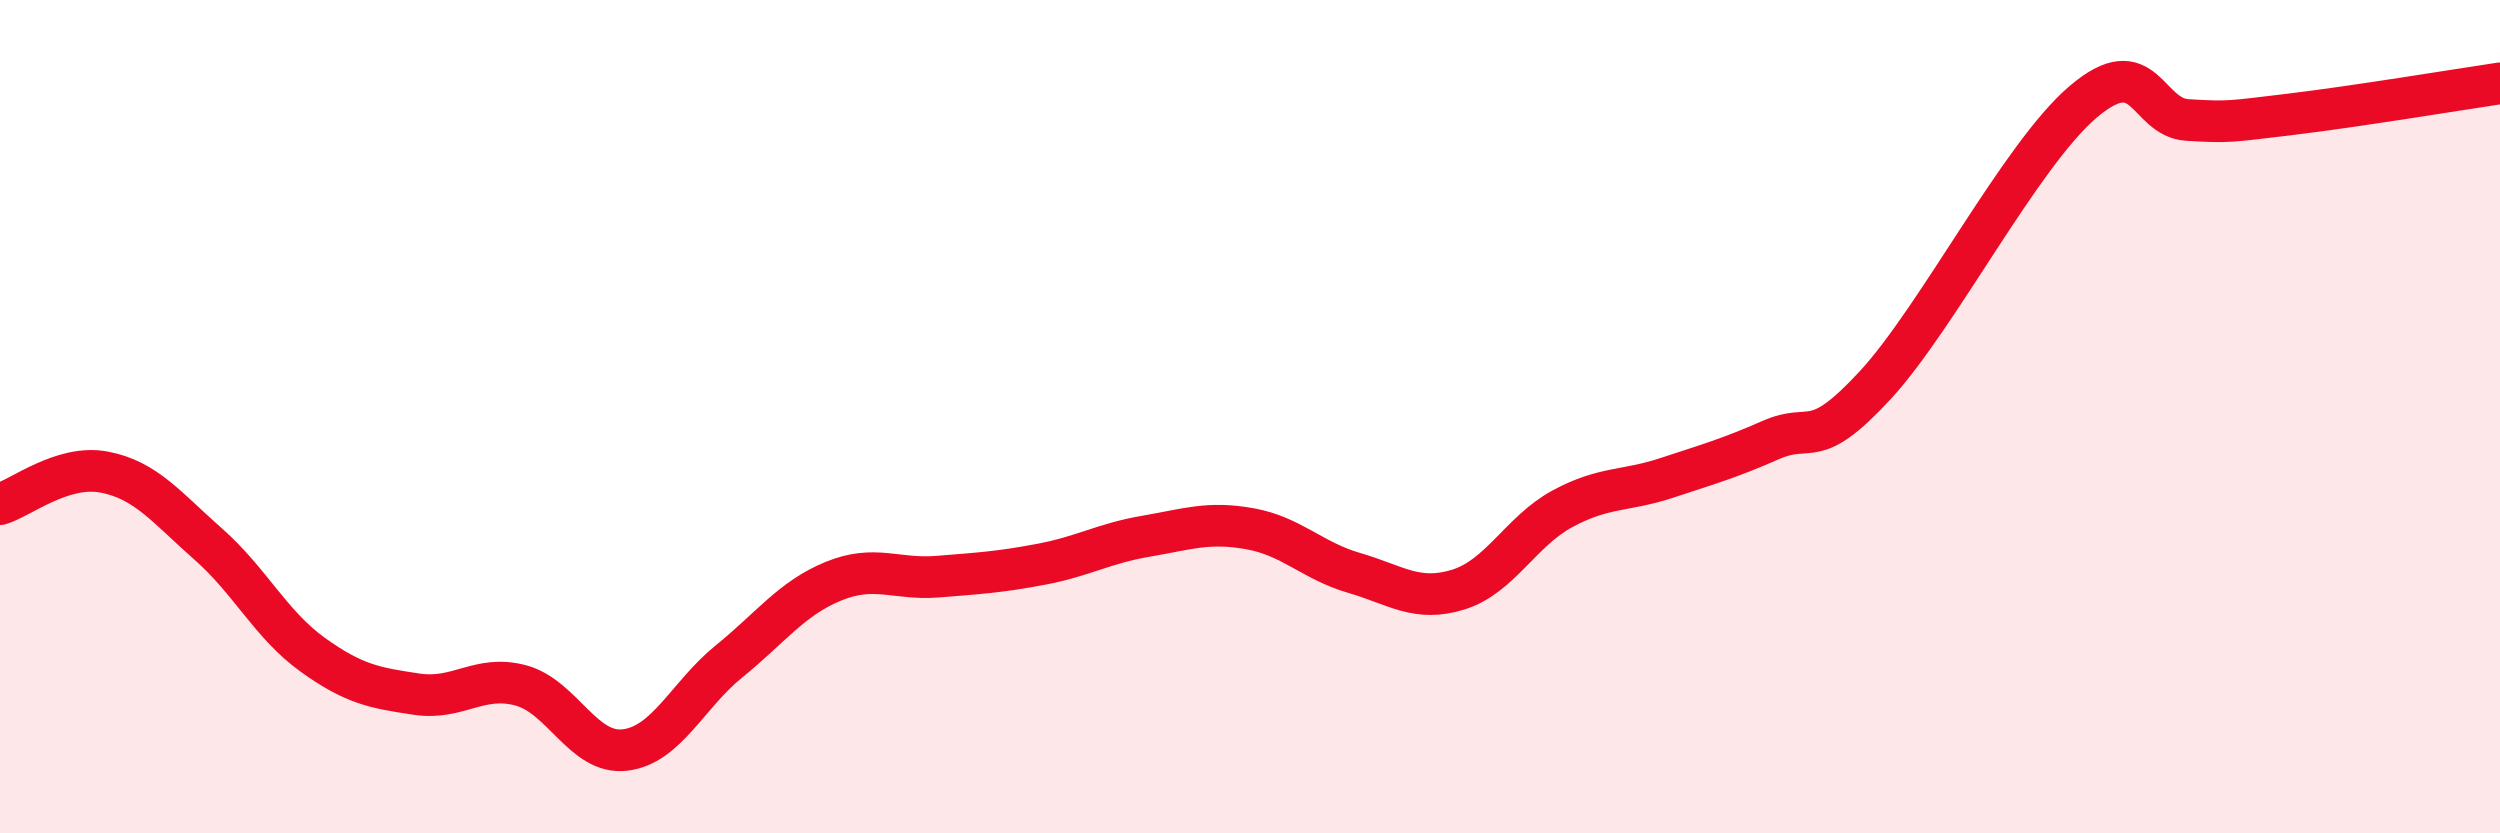
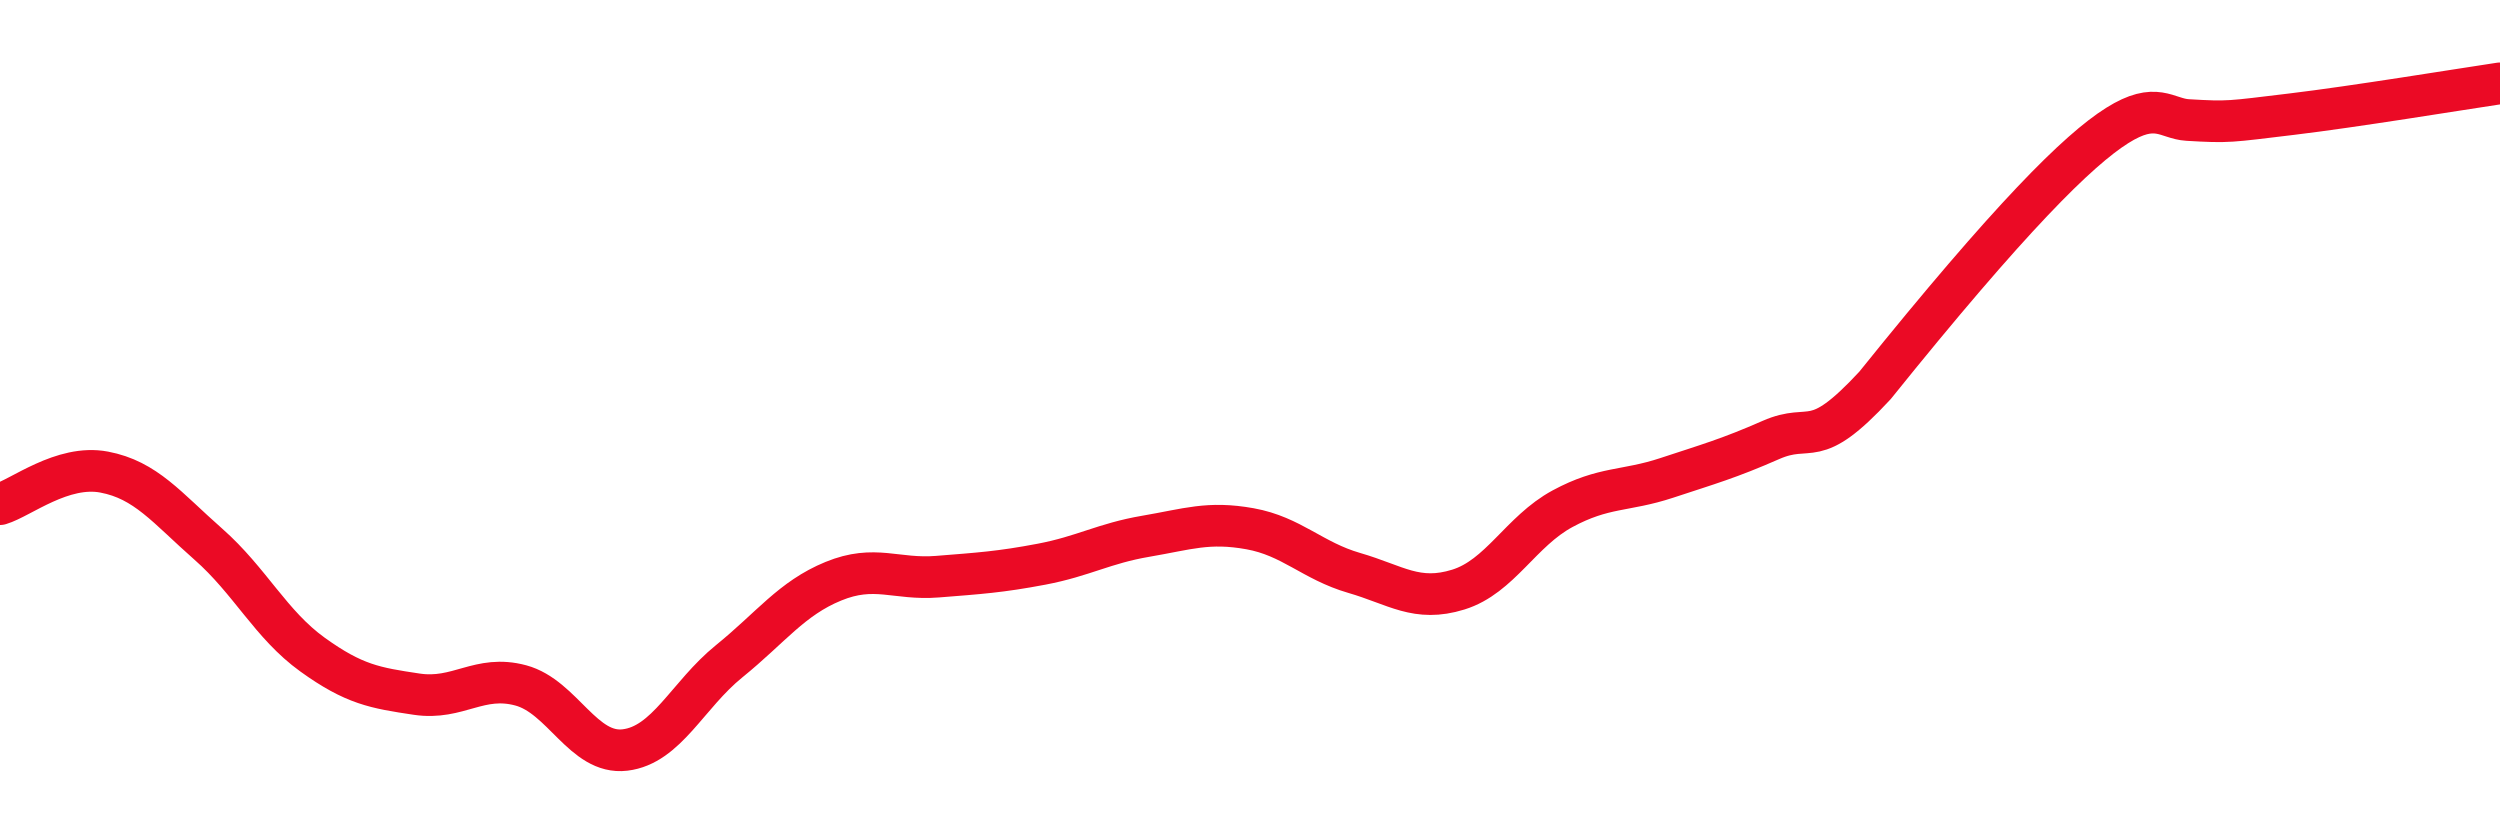
<svg xmlns="http://www.w3.org/2000/svg" width="60" height="20" viewBox="0 0 60 20">
-   <path d="M 0,12.1 C 0.5,11.95 1.5,11.14 2.5,11.33 C 3.5,11.52 4,12.18 5,13.06 C 6,13.94 6.5,14.99 7.5,15.71 C 8.5,16.43 9,16.51 10,16.66 C 11,16.81 11.5,16.18 12.5,16.45 C 13.5,16.72 14,18.12 15,18 C 16,17.88 16.5,16.68 17.5,15.87 C 18.5,15.06 19,14.36 20,13.95 C 21,13.54 21.5,13.92 22.5,13.84 C 23.5,13.76 24,13.73 25,13.54 C 26,13.35 26.5,13.04 27.5,12.87 C 28.5,12.7 29,12.51 30,12.69 C 31,12.87 31.5,13.46 32.5,13.75 C 33.5,14.04 34,14.46 35,14.15 C 36,13.84 36.5,12.75 37.5,12.21 C 38.5,11.67 39,11.8 40,11.47 C 41,11.14 41.5,11 42.5,10.56 C 43.5,10.12 43.5,10.87 45,9.25 C 46.5,7.63 48.5,3.71 50,2.44 C 51.5,1.17 51.5,2.82 52.5,2.88 C 53.5,2.94 53.5,2.92 55,2.74 C 56.5,2.56 59,2.15 60,2L60 20L0 20Z" fill="#EB0A25" opacity="0.1" stroke-linecap="round" stroke-linejoin="round" />
-   <path d="M 0,12.1 C 0.5,11.95 1.5,11.14 2.5,11.33 C 3.5,11.52 4,12.18 5,13.06 C 6,13.94 6.5,14.99 7.5,15.71 C 8.5,16.43 9,16.51 10,16.66 C 11,16.81 11.5,16.18 12.5,16.45 C 13.5,16.72 14,18.12 15,18 C 16,17.88 16.5,16.68 17.5,15.87 C 18.5,15.06 19,14.36 20,13.95 C 21,13.54 21.5,13.92 22.5,13.84 C 23.5,13.76 24,13.73 25,13.54 C 26,13.35 26.5,13.04 27.5,12.87 C 28.5,12.7 29,12.51 30,12.69 C 31,12.87 31.5,13.46 32.5,13.75 C 33.5,14.04 34,14.46 35,14.15 C 36,13.84 36.5,12.75 37.5,12.21 C 38.5,11.67 39,11.8 40,11.47 C 41,11.14 41.5,11 42.5,10.56 C 43.5,10.12 43.5,10.87 45,9.25 C 46.5,7.63 48.5,3.71 50,2.44 C 51.5,1.17 51.5,2.82 52.5,2.88 C 53.5,2.94 53.5,2.92 55,2.74 C 56.5,2.56 59,2.15 60,2" stroke="#EB0A25" stroke-width="1" fill="none" stroke-linecap="round" stroke-linejoin="round" />
+   <path d="M 0,12.1 C 0.5,11.95 1.5,11.14 2.5,11.33 C 3.5,11.52 4,12.18 5,13.06 C 6,13.94 6.5,14.99 7.5,15.71 C 8.5,16.43 9,16.51 10,16.66 C 11,16.81 11.5,16.18 12.5,16.45 C 13.5,16.72 14,18.12 15,18 C 16,17.88 16.5,16.68 17.5,15.87 C 18.5,15.06 19,14.36 20,13.95 C 21,13.54 21.5,13.92 22.5,13.84 C 23.5,13.76 24,13.73 25,13.54 C 26,13.35 26.5,13.04 27.5,12.87 C 28.5,12.7 29,12.51 30,12.69 C 31,12.87 31.5,13.46 32.5,13.75 C 33.5,14.04 34,14.46 35,14.15 C 36,13.84 36.5,12.75 37.5,12.21 C 38.5,11.67 39,11.8 40,11.47 C 41,11.14 41.5,11 42.5,10.56 C 43.5,10.12 43.5,10.87 45,9.25 C 51.5,1.17 51.5,2.82 52.5,2.88 C 53.5,2.94 53.5,2.92 55,2.74 C 56.5,2.56 59,2.15 60,2" stroke="#EB0A25" stroke-width="1" fill="none" stroke-linecap="round" stroke-linejoin="round" />
</svg>